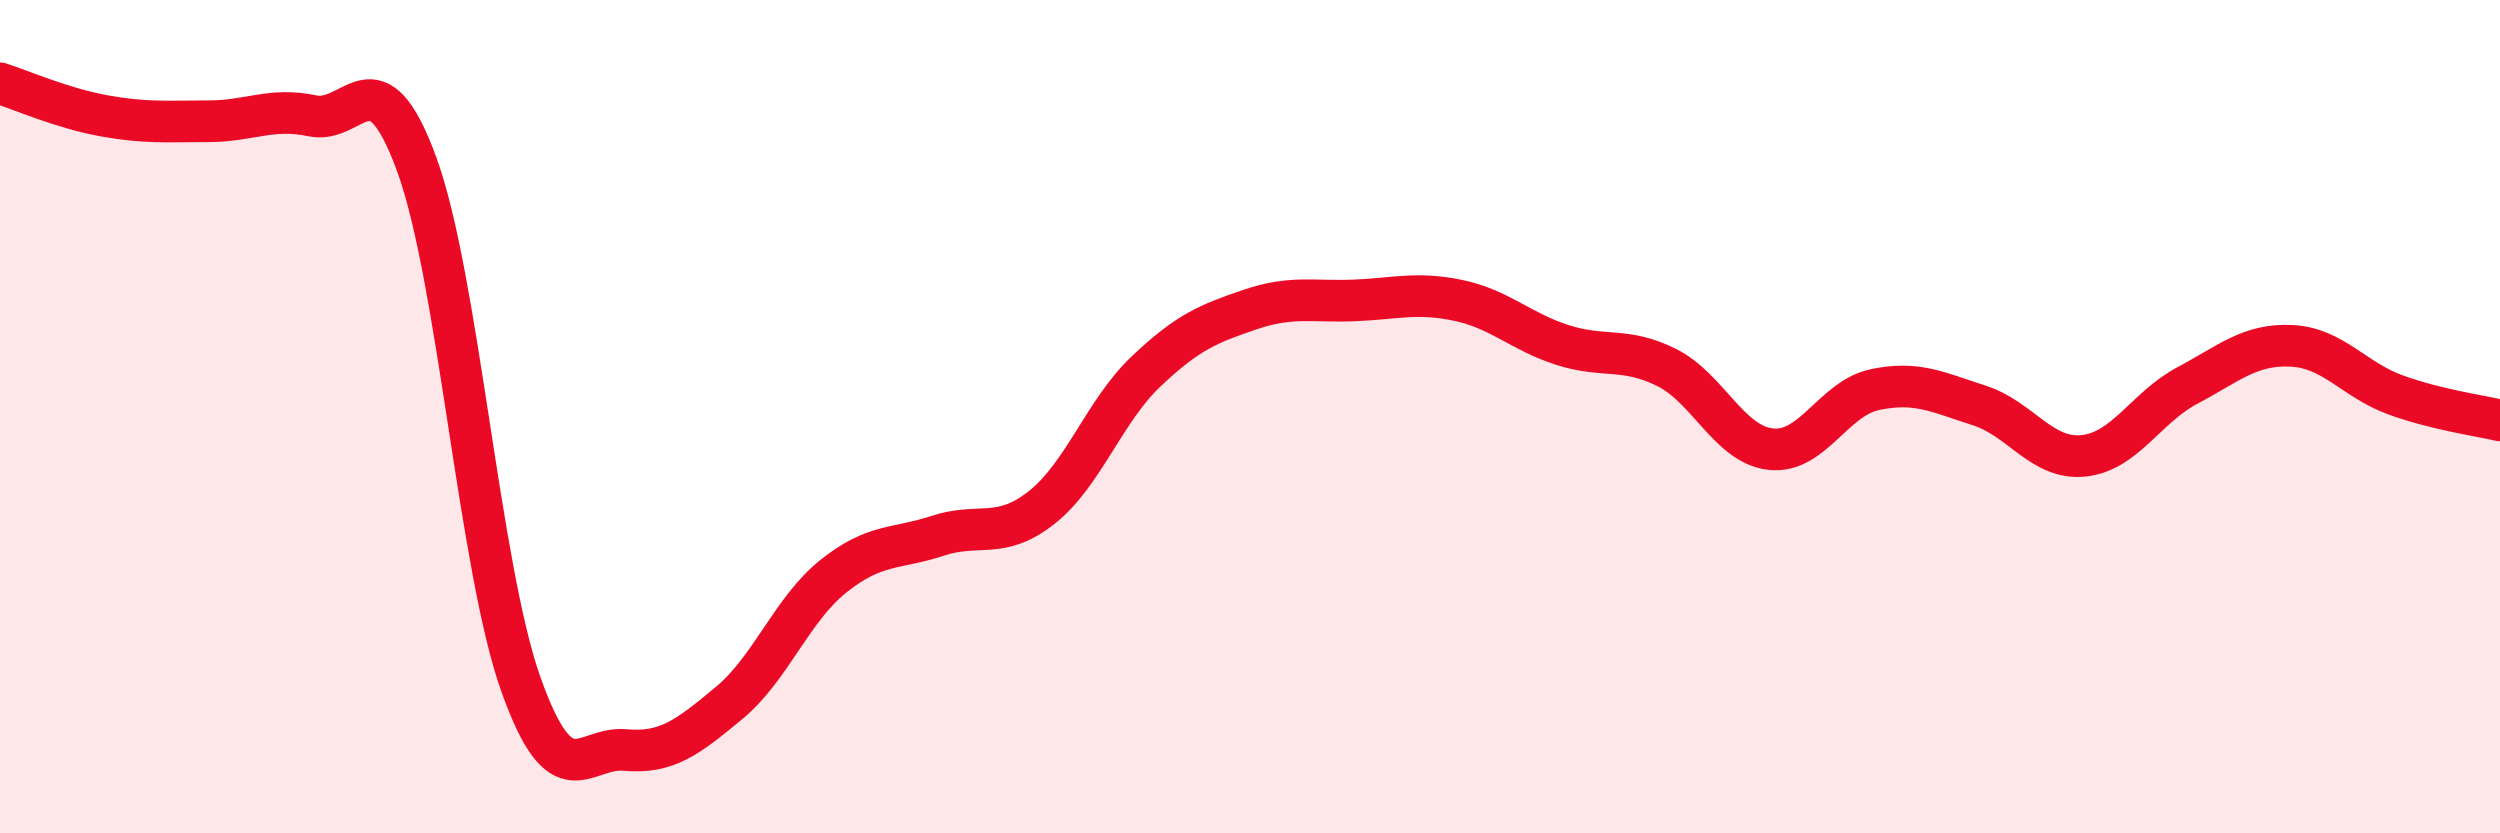
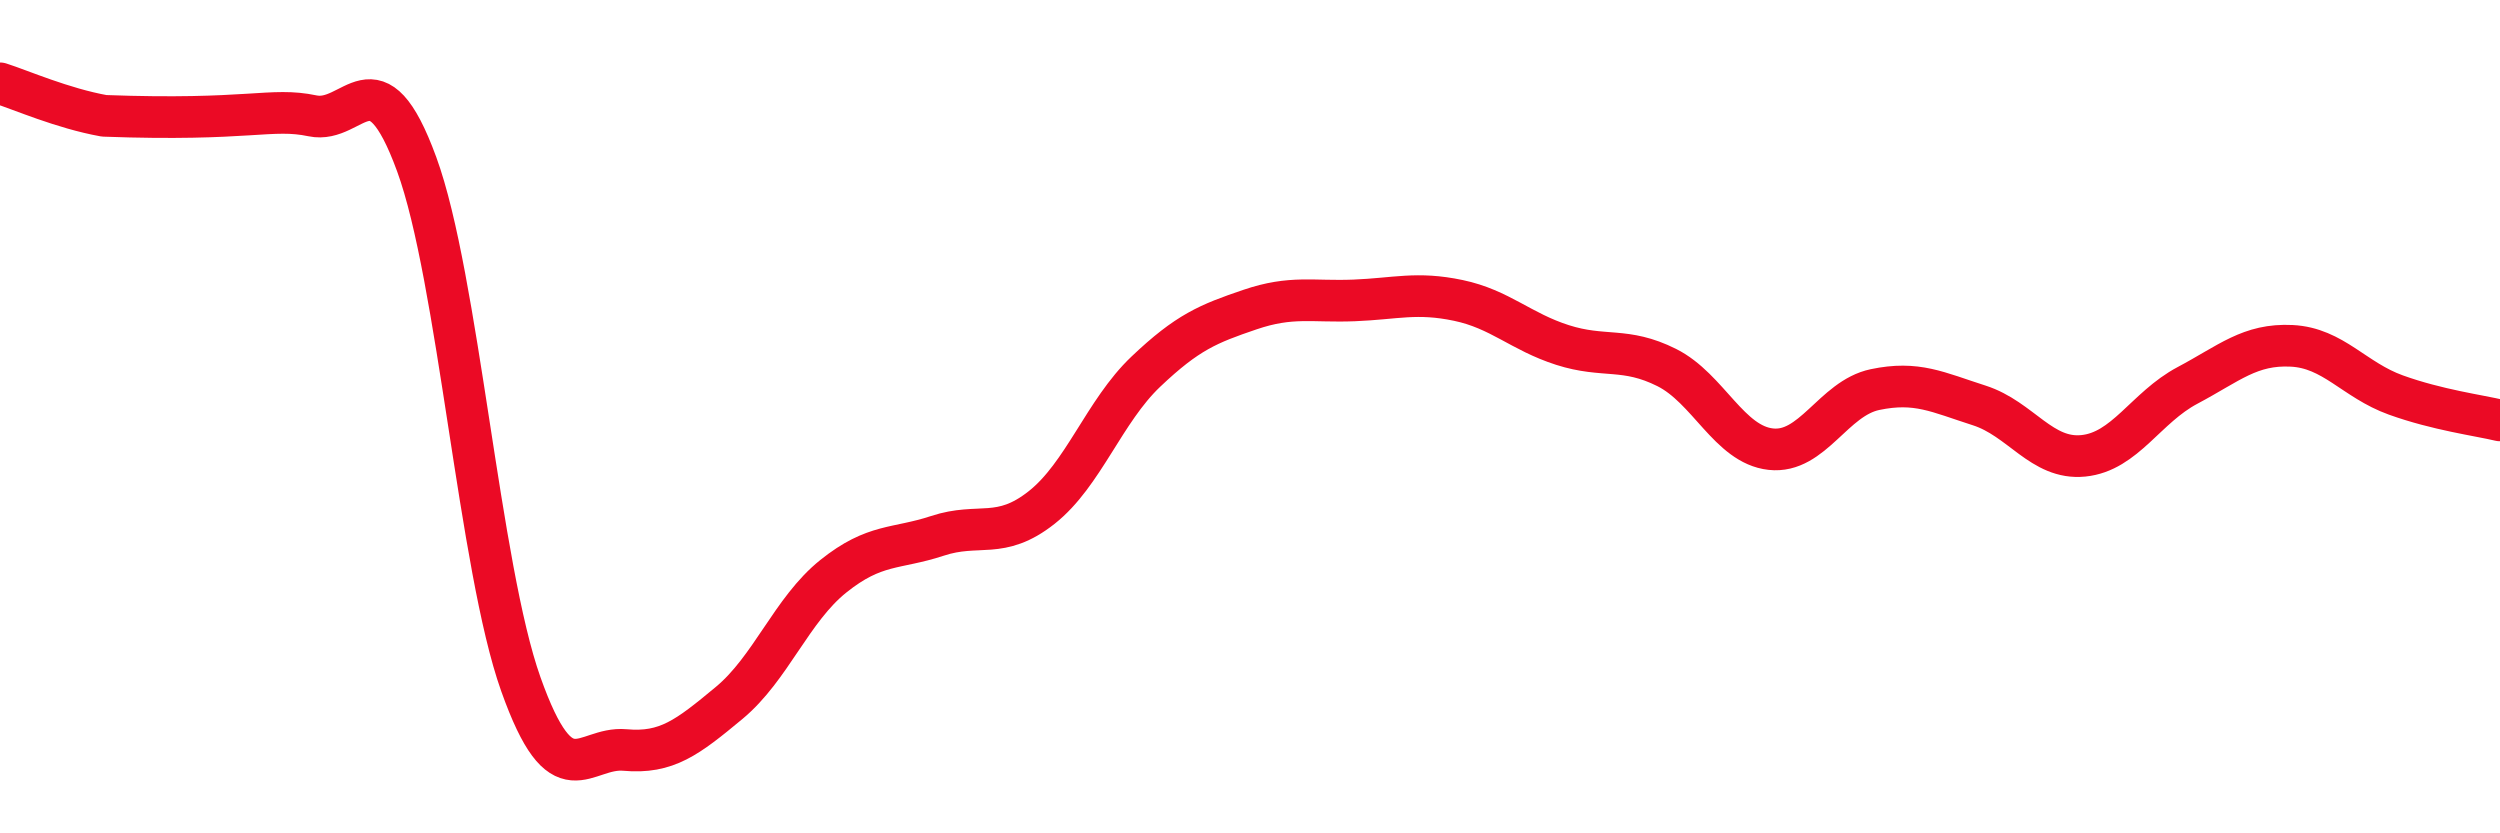
<svg xmlns="http://www.w3.org/2000/svg" width="60" height="20" viewBox="0 0 60 20">
-   <path d="M 0,2 C 0.5,2.16 1.5,2.6 2.5,2.78 C 3.5,2.96 4,2.91 5,2.91 C 6,2.91 6.5,2.57 7.5,2.78 C 8.5,2.99 9,1.21 10,3.94 C 11,6.67 11.5,13.61 12.5,16.42 C 13.5,19.23 14,17.91 15,18 C 16,18.09 16.5,17.7 17.5,16.87 C 18.5,16.04 19,14.63 20,13.83 C 21,13.03 21.5,13.19 22.5,12.86 C 23.5,12.53 24,12.97 25,12.18 C 26,11.39 26.5,9.87 27.5,8.92 C 28.5,7.97 29,7.77 30,7.43 C 31,7.09 31.5,7.25 32.5,7.21 C 33.5,7.17 34,7 35,7.21 C 36,7.42 36.5,7.96 37.5,8.28 C 38.5,8.6 39,8.32 40,8.82 C 41,9.32 41.5,10.67 42.5,10.78 C 43.5,10.89 44,9.56 45,9.35 C 46,9.14 46.5,9.41 47.5,9.73 C 48.5,10.05 49,11.04 50,10.94 C 51,10.84 51.5,9.78 52.5,9.25 C 53.5,8.72 54,8.25 55,8.3 C 56,8.35 56.5,9.12 57.5,9.48 C 58.5,9.84 59.5,9.97 60,10.09L60 20L0 20Z" fill="#EB0A25" opacity="0.1" stroke-linecap="round" stroke-linejoin="round" />
-   <path d="M 0,2 C 0.5,2.16 1.5,2.6 2.5,2.78 C 3.5,2.96 4,2.91 5,2.91 C 6,2.91 6.5,2.57 7.5,2.78 C 8.5,2.99 9,1.21 10,3.94 C 11,6.67 11.5,13.61 12.5,16.42 C 13.5,19.23 14,17.91 15,18 C 16,18.09 16.5,17.7 17.5,16.87 C 18.5,16.04 19,14.63 20,13.83 C 21,13.03 21.5,13.19 22.5,12.86 C 23.5,12.53 24,12.97 25,12.18 C 26,11.39 26.5,9.87 27.5,8.92 C 28.5,7.97 29,7.77 30,7.43 C 31,7.09 31.5,7.25 32.5,7.21 C 33.5,7.17 34,7 35,7.21 C 36,7.42 36.5,7.96 37.5,8.28 C 38.5,8.6 39,8.32 40,8.82 C 41,9.32 41.5,10.67 42.5,10.78 C 43.5,10.89 44,9.56 45,9.35 C 46,9.14 46.5,9.41 47.5,9.73 C 48.5,10.05 49,11.04 50,10.94 C 51,10.84 51.5,9.78 52.5,9.25 C 53.5,8.72 54,8.25 55,8.3 C 56,8.35 56.5,9.12 57.5,9.48 C 58.5,9.84 59.5,9.97 60,10.09" stroke="#EB0A25" stroke-width="1" fill="none" stroke-linecap="round" stroke-linejoin="round" />
+   <path d="M 0,2 C 0.5,2.16 1.5,2.6 2.5,2.78 C 6,2.91 6.5,2.57 7.5,2.78 C 8.5,2.99 9,1.21 10,3.94 C 11,6.67 11.5,13.61 12.5,16.42 C 13.5,19.23 14,17.91 15,18 C 16,18.09 16.5,17.7 17.5,16.87 C 18.5,16.04 19,14.63 20,13.83 C 21,13.03 21.5,13.19 22.5,12.86 C 23.5,12.53 24,12.97 25,12.18 C 26,11.39 26.5,9.87 27.5,8.92 C 28.5,7.97 29,7.77 30,7.43 C 31,7.09 31.5,7.25 32.5,7.21 C 33.5,7.17 34,7 35,7.21 C 36,7.42 36.5,7.96 37.5,8.28 C 38.5,8.6 39,8.32 40,8.82 C 41,9.32 41.5,10.67 42.5,10.78 C 43.5,10.89 44,9.56 45,9.35 C 46,9.14 46.5,9.41 47.5,9.73 C 48.5,10.05 49,11.04 50,10.94 C 51,10.84 51.5,9.78 52.5,9.25 C 53.5,8.72 54,8.25 55,8.3 C 56,8.35 56.5,9.12 57.5,9.48 C 58.5,9.84 59.5,9.97 60,10.09" stroke="#EB0A25" stroke-width="1" fill="none" stroke-linecap="round" stroke-linejoin="round" />
</svg>